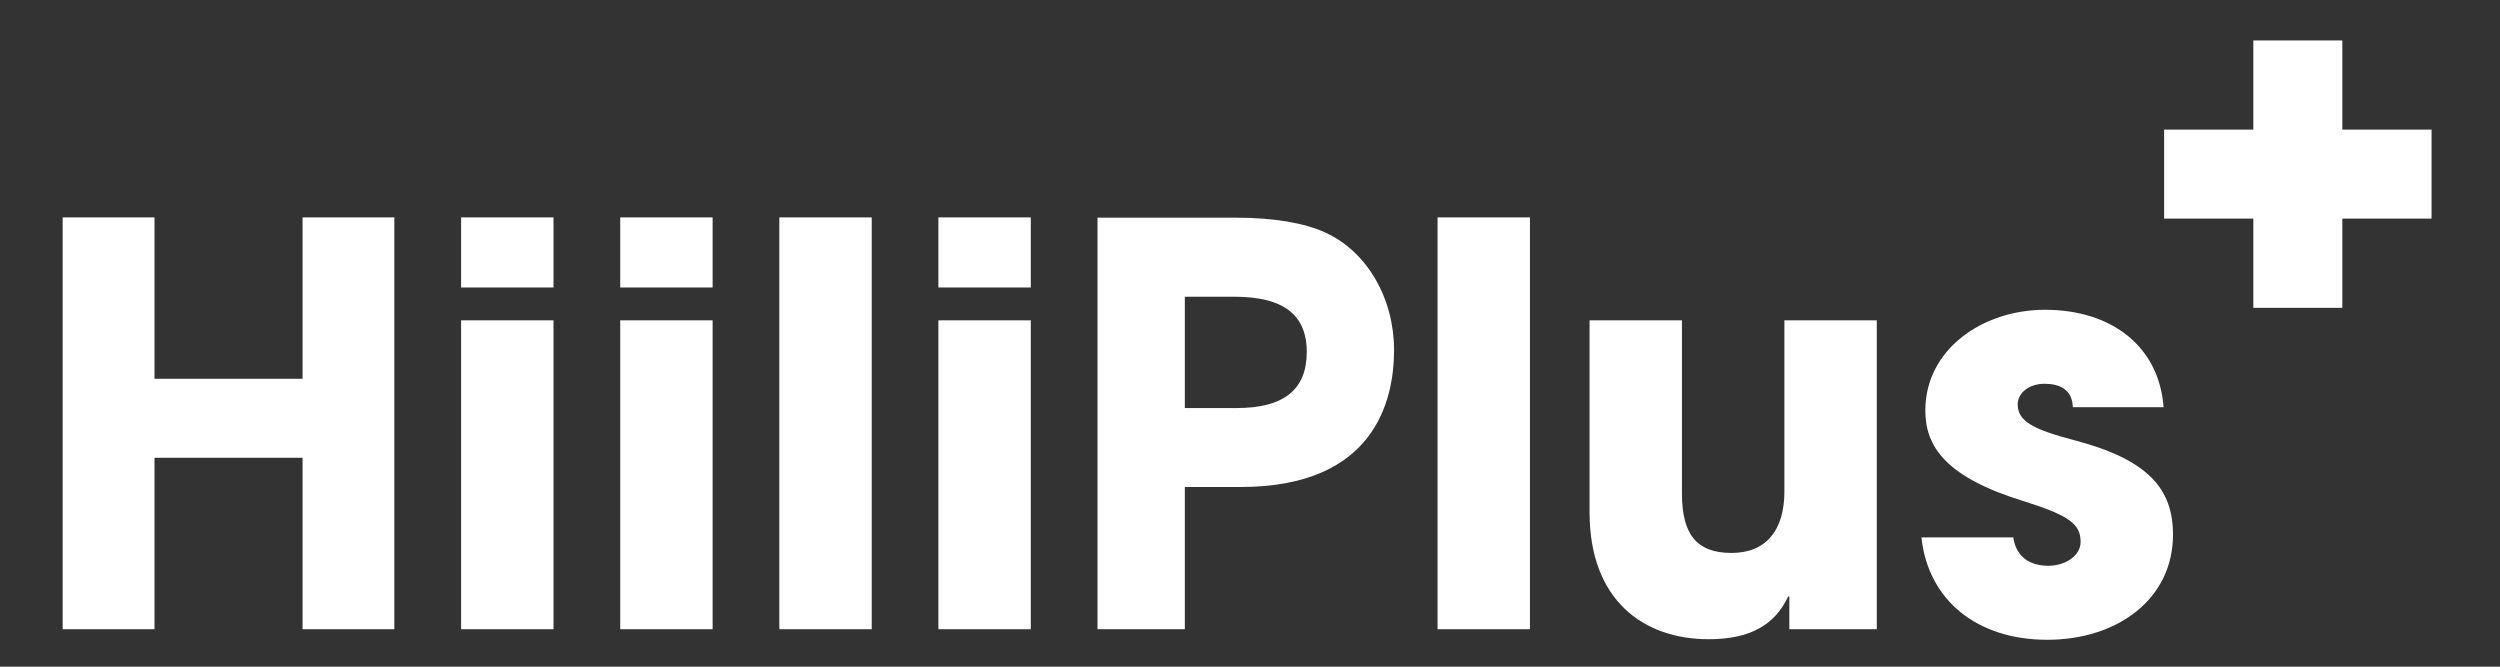
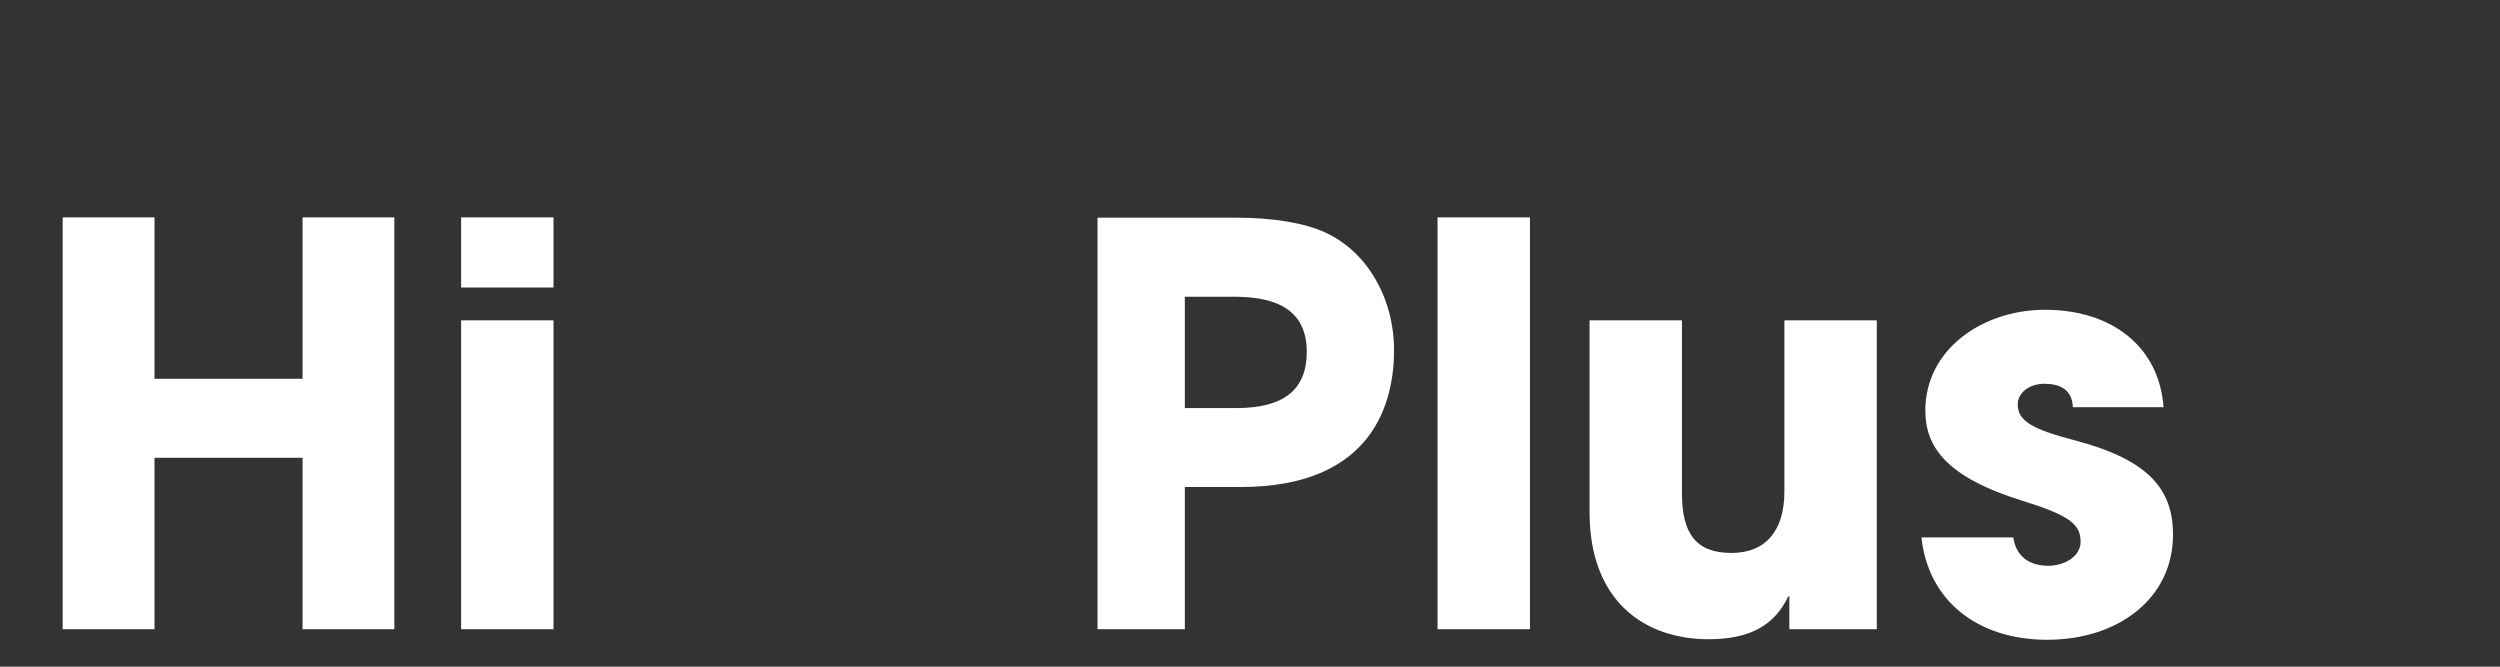
<svg xmlns="http://www.w3.org/2000/svg" id="Valkoinen" viewBox="0 0 450 120">
  <rect x="0" y="0" width="450" height="120" fill="#333333" stroke="none" />
  <defs>
    <style>.cls-1{fill:#fff;}</style>
  </defs>
  <polygon class="cls-1" points="54.46 66.97 54.46 68.18 53.26 68.18 29.01 68.18 27.81 68.18 27.81 66.97 27.81 39.13 11.28 39.13 11.28 113.26 27.81 113.26 27.81 83.6 27.81 82.4 29.01 82.4 53.26 82.4 54.46 82.4 54.46 83.6 54.46 113.26 70.98 113.26 70.98 39.13 54.46 39.13 54.46 66.97" />
  <path class="cls-1" d="M83,39.13h16.63v12.62h-16.63v-12.62Zm0,18.53h16.63v55.6h-16.63V57.66Z" />
-   <path class="cls-1" d="M111.64,39.13h16.63v12.62h-16.63v-12.62Zm0,18.53h16.63v55.6h-16.63V57.66Z" />
-   <rect class="cls-1" x="140.28" y="39.13" width="16.63" height="74.13" />
-   <path class="cls-1" d="M168.91,39.13h16.63v12.62h-16.63v-12.62Zm0,18.53h16.63v55.6h-16.63V57.66Z" />
  <path class="cls-1" d="M238.62,41.88c-3.83-1.77-9.44-2.7-16.23-2.7-.32,0-.65,0-.98,0h-23.86V113.26h15.72v-25.6h10.02c24.05,0,27.64-15.44,27.64-24.64s-4.72-17.63-12.32-21.14m-16.02,31.57h-9.32v-20.04h8.62c5.72,0,13.33,1.03,13.33,9.92,0,6.81-4.13,10.12-12.63,10.12" />
  <rect class="cls-1" x="258.76" y="39.13" width="16.63" height="74.13" />
  <path class="cls-1" d="M322.08,113.26v-5.91h-.2c-2.4,5.11-6.81,7.71-14.32,7.71-11.72,0-21.44-7.01-21.44-22.84V57.66h16.63v31.15c0,7.31,2.6,10.72,8.92,10.72s9.52-4.21,9.52-11.02v-30.85h16.63v55.6h-15.73Z" />
  <path class="cls-1" d="M373.11,73.29c-.1-3.21-2.4-4.21-5.11-4.21s-4.81,1.6-4.81,3.71c0,3.01,2.71,4.51,10.42,6.51,13.22,3.51,17.53,8.82,17.53,16.93,0,11.62-10.02,18.93-22.64,18.93s-21.44-7.11-22.64-18.43h16.53c.5,3.51,3,5.11,6.31,5.11,2.91,0,5.81-1.7,5.81-4.31,0-3.11-1.9-4.71-10.22-7.31-14.03-4.31-17.73-9.82-17.73-16.33,0-11.02,10.32-18.13,21.54-18.13,12.02,0,20.54,6.61,21.34,17.53h-16.33Z" />
-   <polygon class="cls-1" points="437.68 23.33 421.62 23.33 421.62 7.28 405.6 7.28 405.6 23.33 389.54 23.33 389.54 39.35 405.6 39.35 405.6 55.41 421.62 55.41 421.62 39.35 437.68 39.35 437.68 23.33" />
</svg>